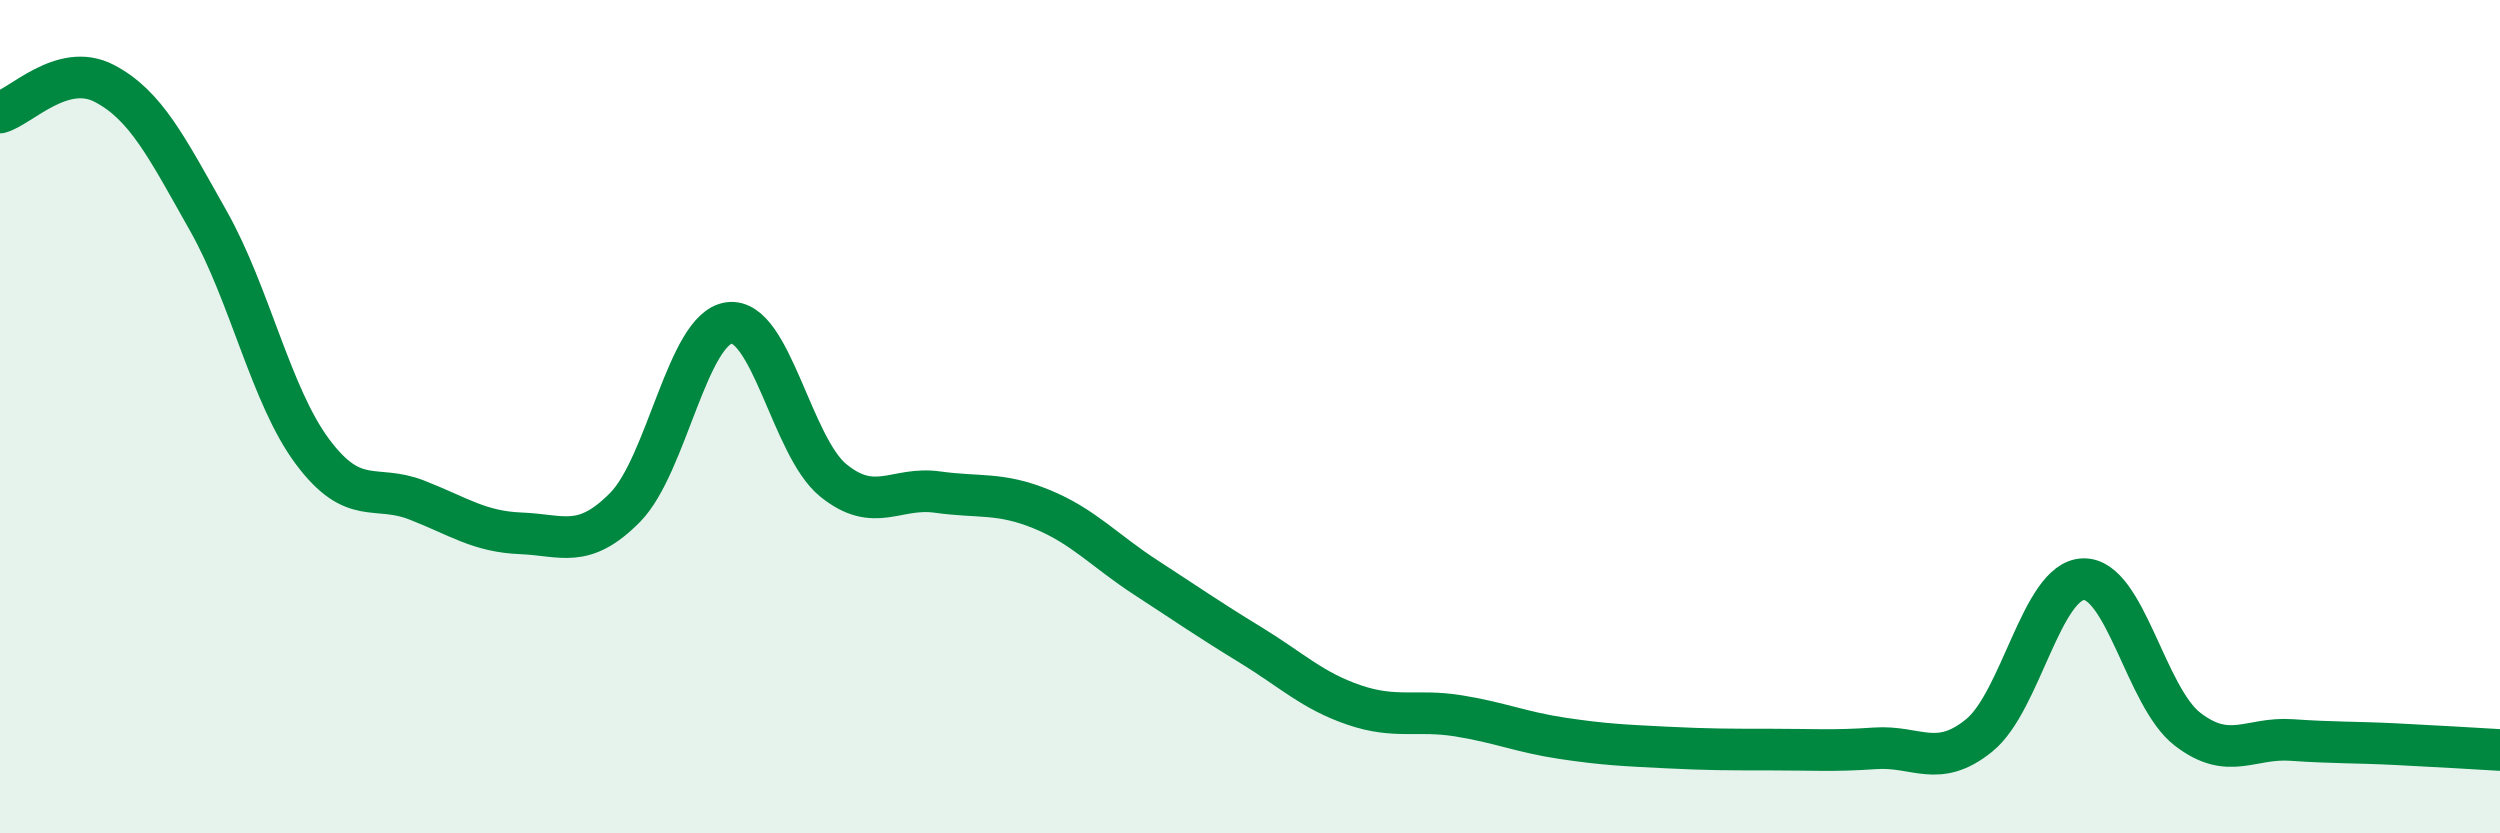
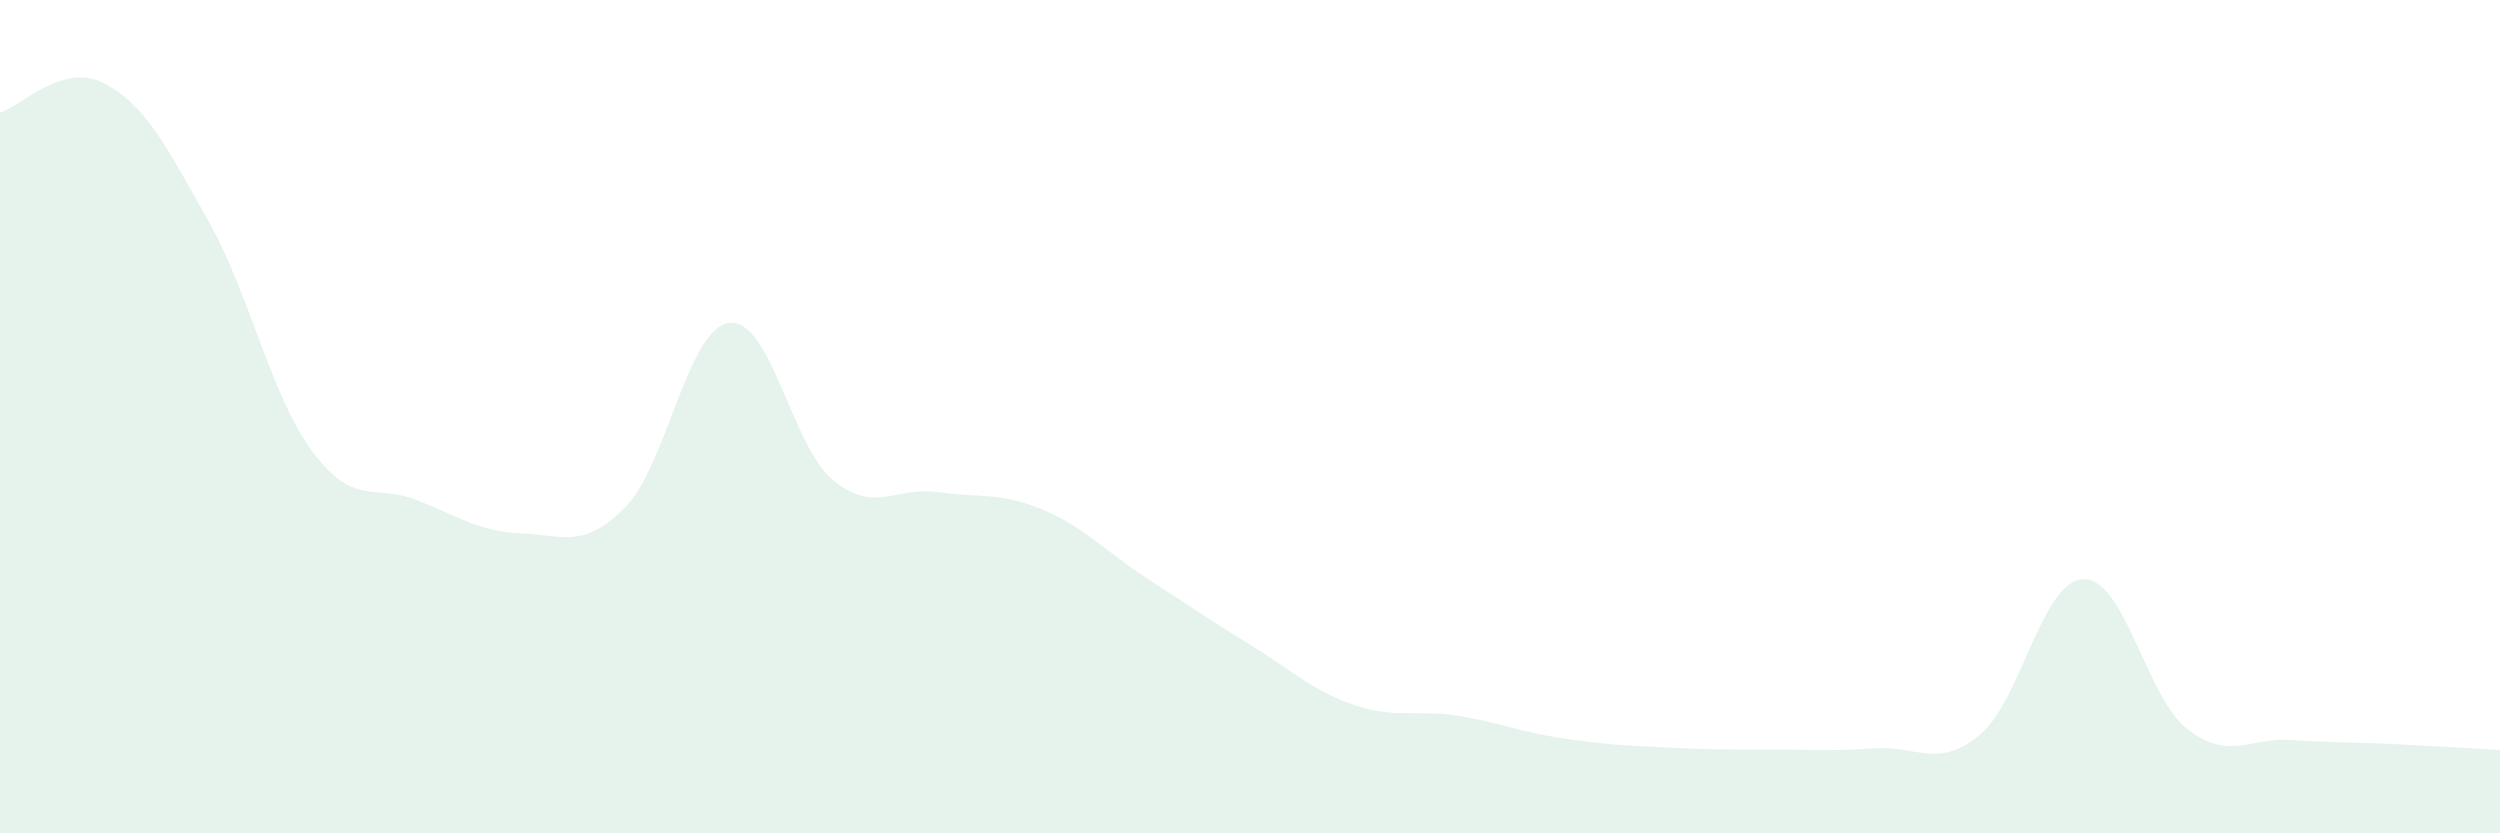
<svg xmlns="http://www.w3.org/2000/svg" width="60" height="20" viewBox="0 0 60 20">
  <path d="M 0,2.7 C 0.5,2.56 1.5,1.48 2.5,2 C 3.5,2.52 4,3.53 5,5.3 C 6,7.07 6.5,9.5 7.5,10.84 C 8.5,12.18 9,11.61 10,12 C 11,12.39 11.5,12.76 12.5,12.8 C 13.5,12.84 14,13.19 15,12.18 C 16,11.17 16.5,7.88 17.5,7.75 C 18.5,7.62 19,10.72 20,11.53 C 21,12.34 21.5,11.67 22.5,11.81 C 23.5,11.95 24,11.81 25,12.22 C 26,12.63 26.5,13.21 27.5,13.86 C 28.5,14.51 29,14.86 30,15.47 C 31,16.08 31.5,16.58 32.5,16.92 C 33.5,17.26 34,17.02 35,17.18 C 36,17.34 36.5,17.57 37.5,17.72 C 38.5,17.87 39,17.89 40,17.94 C 41,17.99 41.5,17.99 42.5,17.99 C 43.5,17.99 44,18.03 45,17.96 C 46,17.89 46.5,18.46 47.5,17.65 C 48.5,16.84 49,13.93 50,13.9 C 51,13.87 51.5,16.73 52.5,17.5 C 53.5,18.27 54,17.69 55,17.76 C 56,17.83 56.5,17.81 57.5,17.86 C 58.5,17.91 59.5,17.97 60,18L60 20L0 20Z" fill="#008740" opacity="0.1" stroke-linecap="round" stroke-linejoin="round" />
-   <path d="M 0,2.7 C 0.5,2.56 1.5,1.48 2.5,2 C 3.5,2.52 4,3.53 5,5.3 C 6,7.07 6.5,9.5 7.5,10.84 C 8.5,12.18 9,11.61 10,12 C 11,12.39 11.5,12.76 12.5,12.8 C 13.5,12.84 14,13.19 15,12.18 C 16,11.17 16.5,7.88 17.5,7.75 C 18.5,7.62 19,10.72 20,11.53 C 21,12.34 21.5,11.67 22.5,11.81 C 23.5,11.95 24,11.81 25,12.22 C 26,12.63 26.5,13.21 27.5,13.86 C 28.5,14.51 29,14.86 30,15.47 C 31,16.08 31.5,16.58 32.5,16.92 C 33.5,17.26 34,17.02 35,17.18 C 36,17.34 36.5,17.57 37.5,17.72 C 38.5,17.87 39,17.89 40,17.94 C 41,17.99 41.5,17.99 42.5,17.99 C 43.5,17.99 44,18.03 45,17.96 C 46,17.89 46.5,18.46 47.5,17.65 C 48.5,16.84 49,13.93 50,13.9 C 51,13.87 51.5,16.73 52.5,17.5 C 53.5,18.27 54,17.69 55,17.76 C 56,17.83 56.5,17.81 57.5,17.86 C 58.5,17.91 59.5,17.97 60,18" stroke="#008740" stroke-width="1" fill="none" stroke-linecap="round" stroke-linejoin="round" />
</svg>